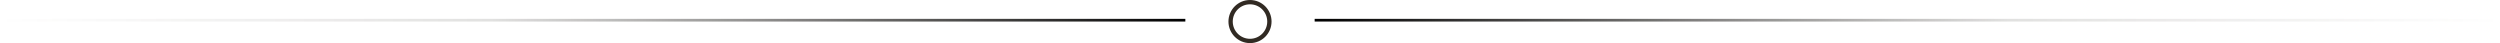
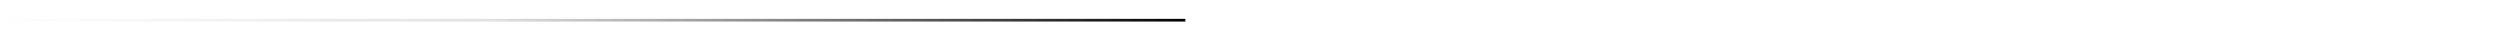
<svg xmlns="http://www.w3.org/2000/svg" width="928" height="16" viewBox="0 0 928 16" fill="none">
-   <line x1="488" y1="7.5" x2="928" y2="7.5" stroke="url(#paint0_linear_619_6875)" />
  <line y1="-0.5" x2="440" y2="-0.5" transform="matrix(-1 0 0 1 440 8)" stroke="url(#paint1_linear_619_6875)" />
-   <circle cx="464" cy="8" r="7.2" stroke="#312A23" stroke-width="1.6" />
  <defs>
    <linearGradient id="paint0_linear_619_6875" x1="488" y1="8" x2="928" y2="8" gradientUnits="userSpaceOnUse">
      <stop />
      <stop offset="0.585" stop-color="#171410" stop-opacity="0.13" />
      <stop offset="1" stop-color="#312A23" stop-opacity="0" />
    </linearGradient>
    <linearGradient id="paint1_linear_619_6875" x1="0" y1="0" x2="440" y2="1.28803e-07" gradientUnits="userSpaceOnUse">
      <stop />
      <stop offset="0.585" stop-color="#171410" stop-opacity="0.13" />
      <stop offset="1" stop-color="#312A23" stop-opacity="0" />
    </linearGradient>
  </defs>
</svg>